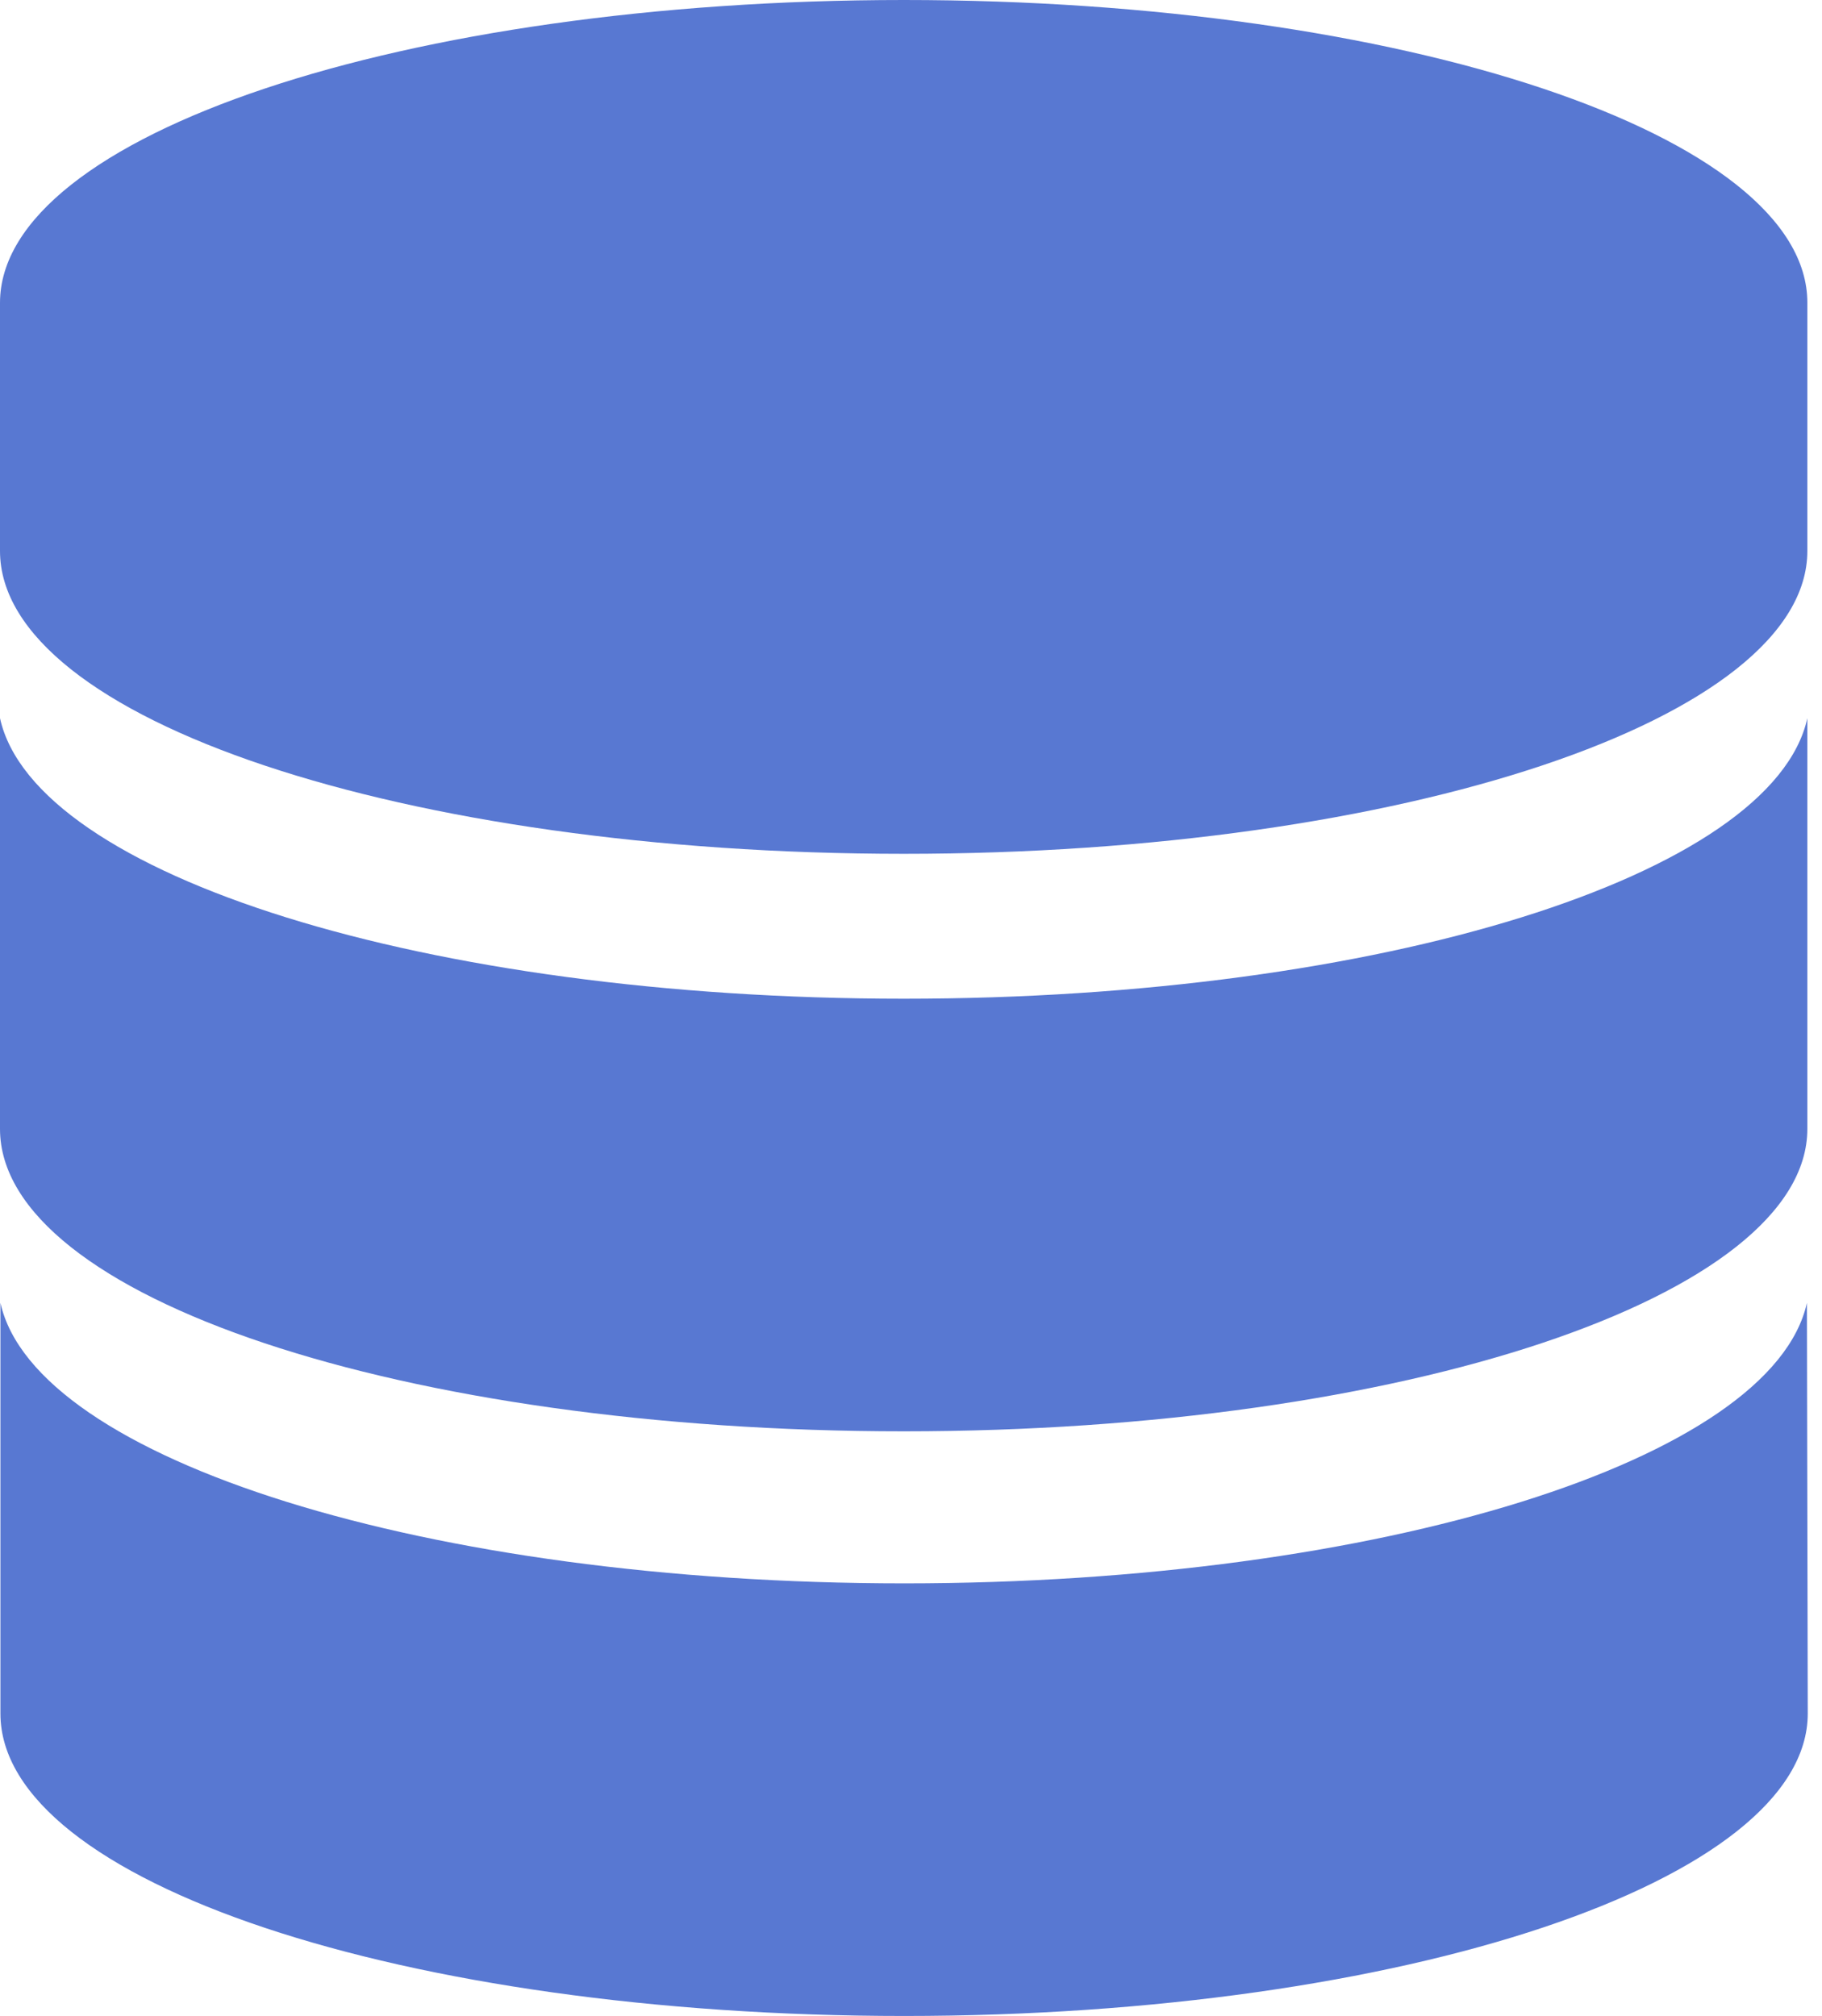
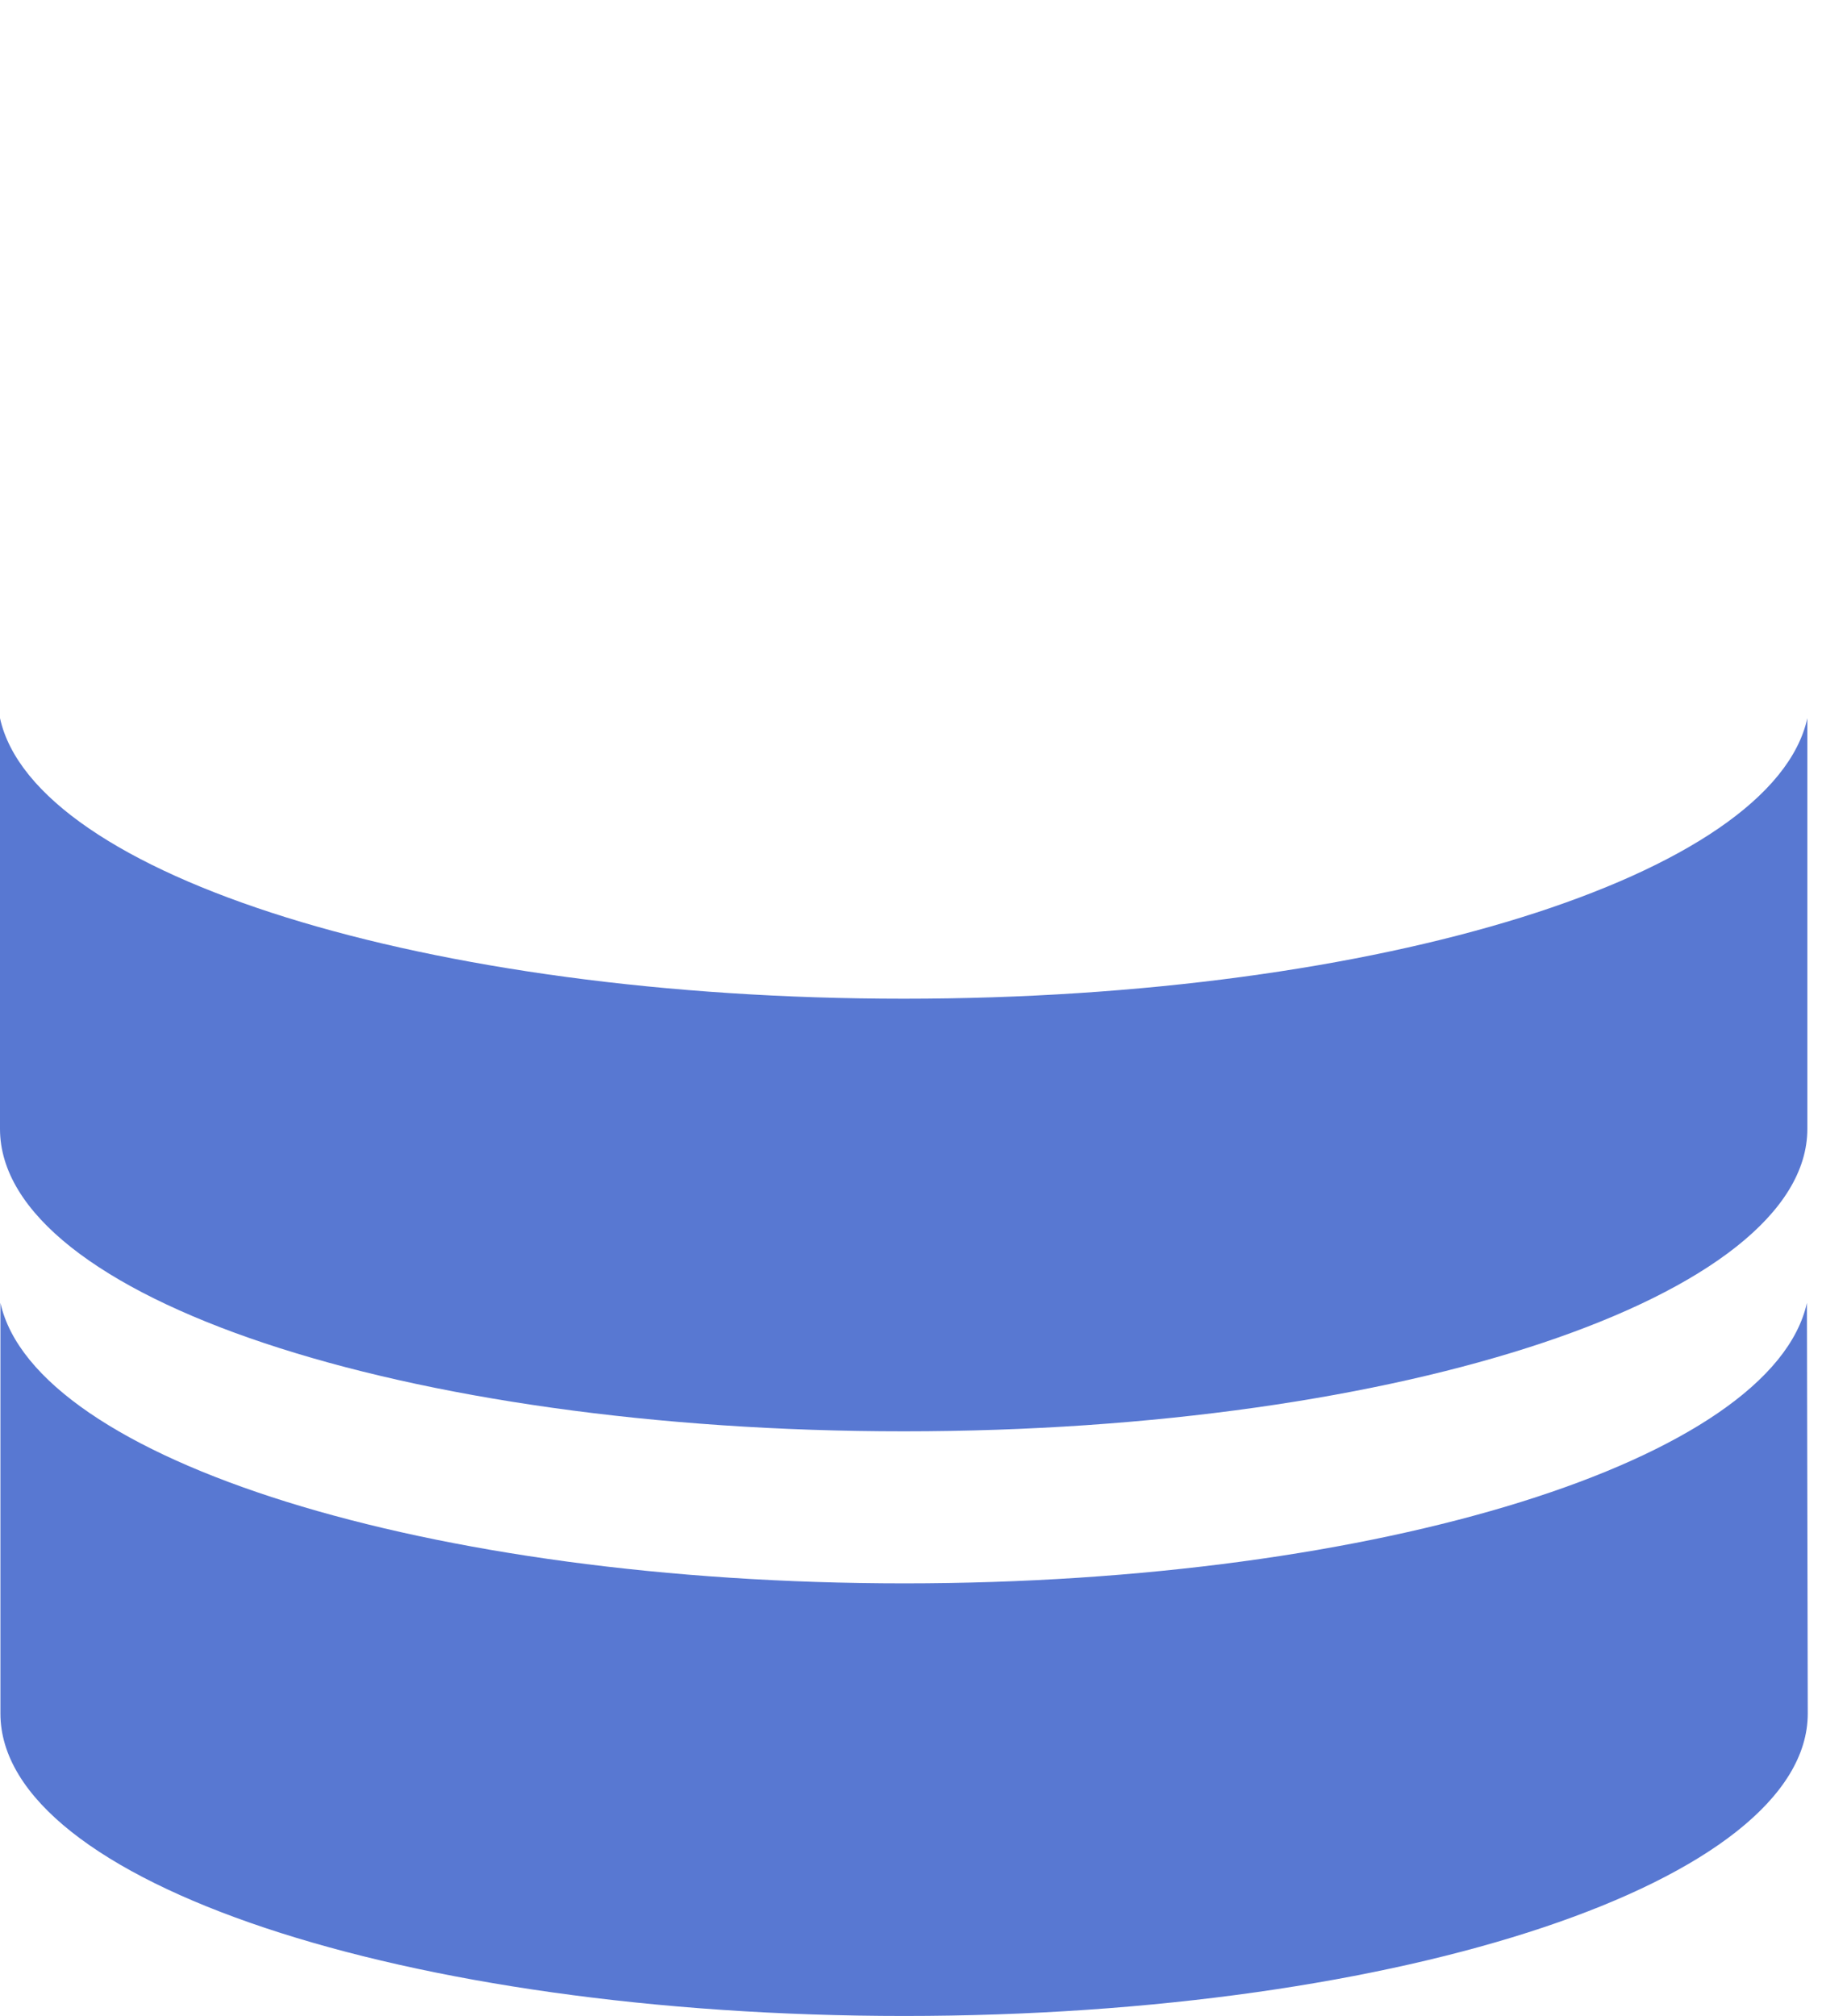
<svg xmlns="http://www.w3.org/2000/svg" width="94" height="104" viewBox="0 0 94 104" fill="none">
-   <path d="M46.633 0C20.883 0 0 6.975 0 15.624V28.423C0 37.115 20.883 44.047 46.633 44.047C72.383 44.047 93.244 37.072 93.244 28.423V15.624C93.265 6.975 72.383 0 46.633 0Z" fill="#5878D2" />
  <path d="M46.633 51.522C22.034 51.522 1.782 45.155 0 37.05C0 37.441 0 58.237 0 58.237C0 66.929 20.883 73.839 46.633 73.839C72.383 73.839 93.244 66.863 93.244 58.237C93.244 58.237 93.244 37.441 93.244 37.05C91.462 45.155 71.231 51.522 46.633 51.522Z" fill="#5878D2" />
  <path d="M93.222 67.211C91.44 75.294 71.231 81.683 46.654 81.683C22.078 81.683 1.804 75.294 0.022 67.211V88.398C0.022 97.09 20.904 104 46.654 104C72.404 104 93.265 97.025 93.265 88.398L93.222 67.211Z" fill="#5878D2" />
</svg>